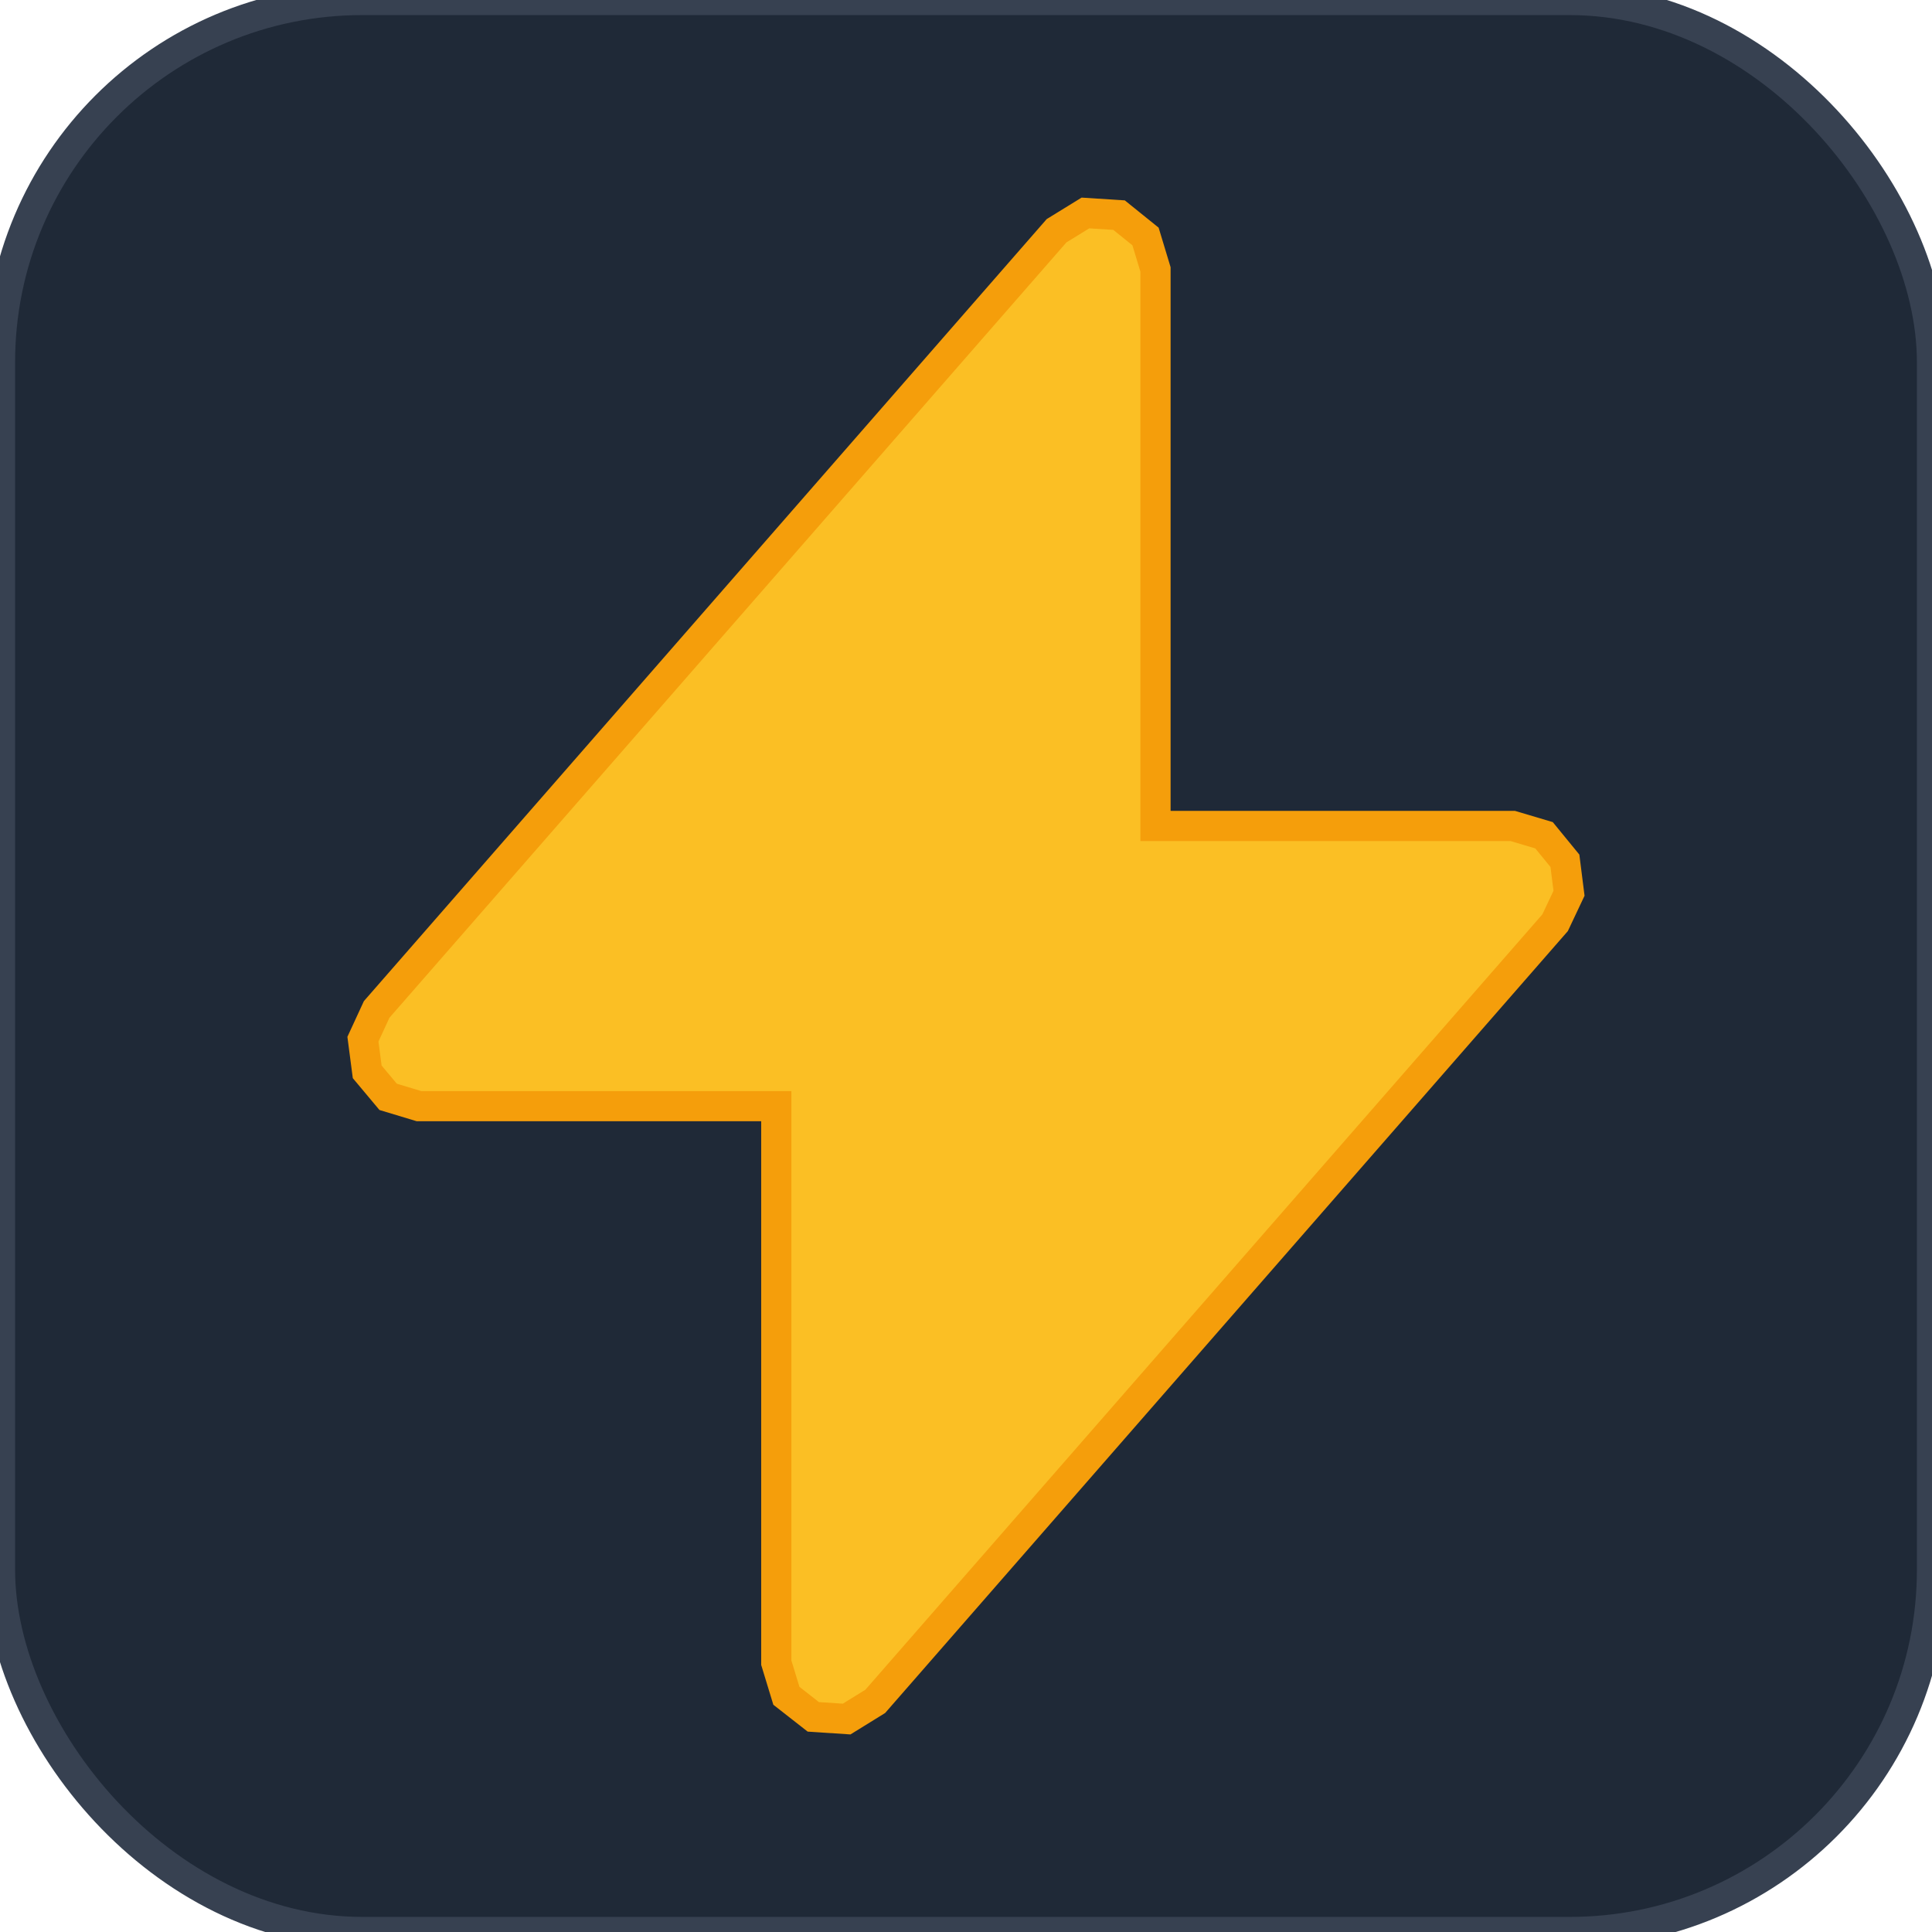
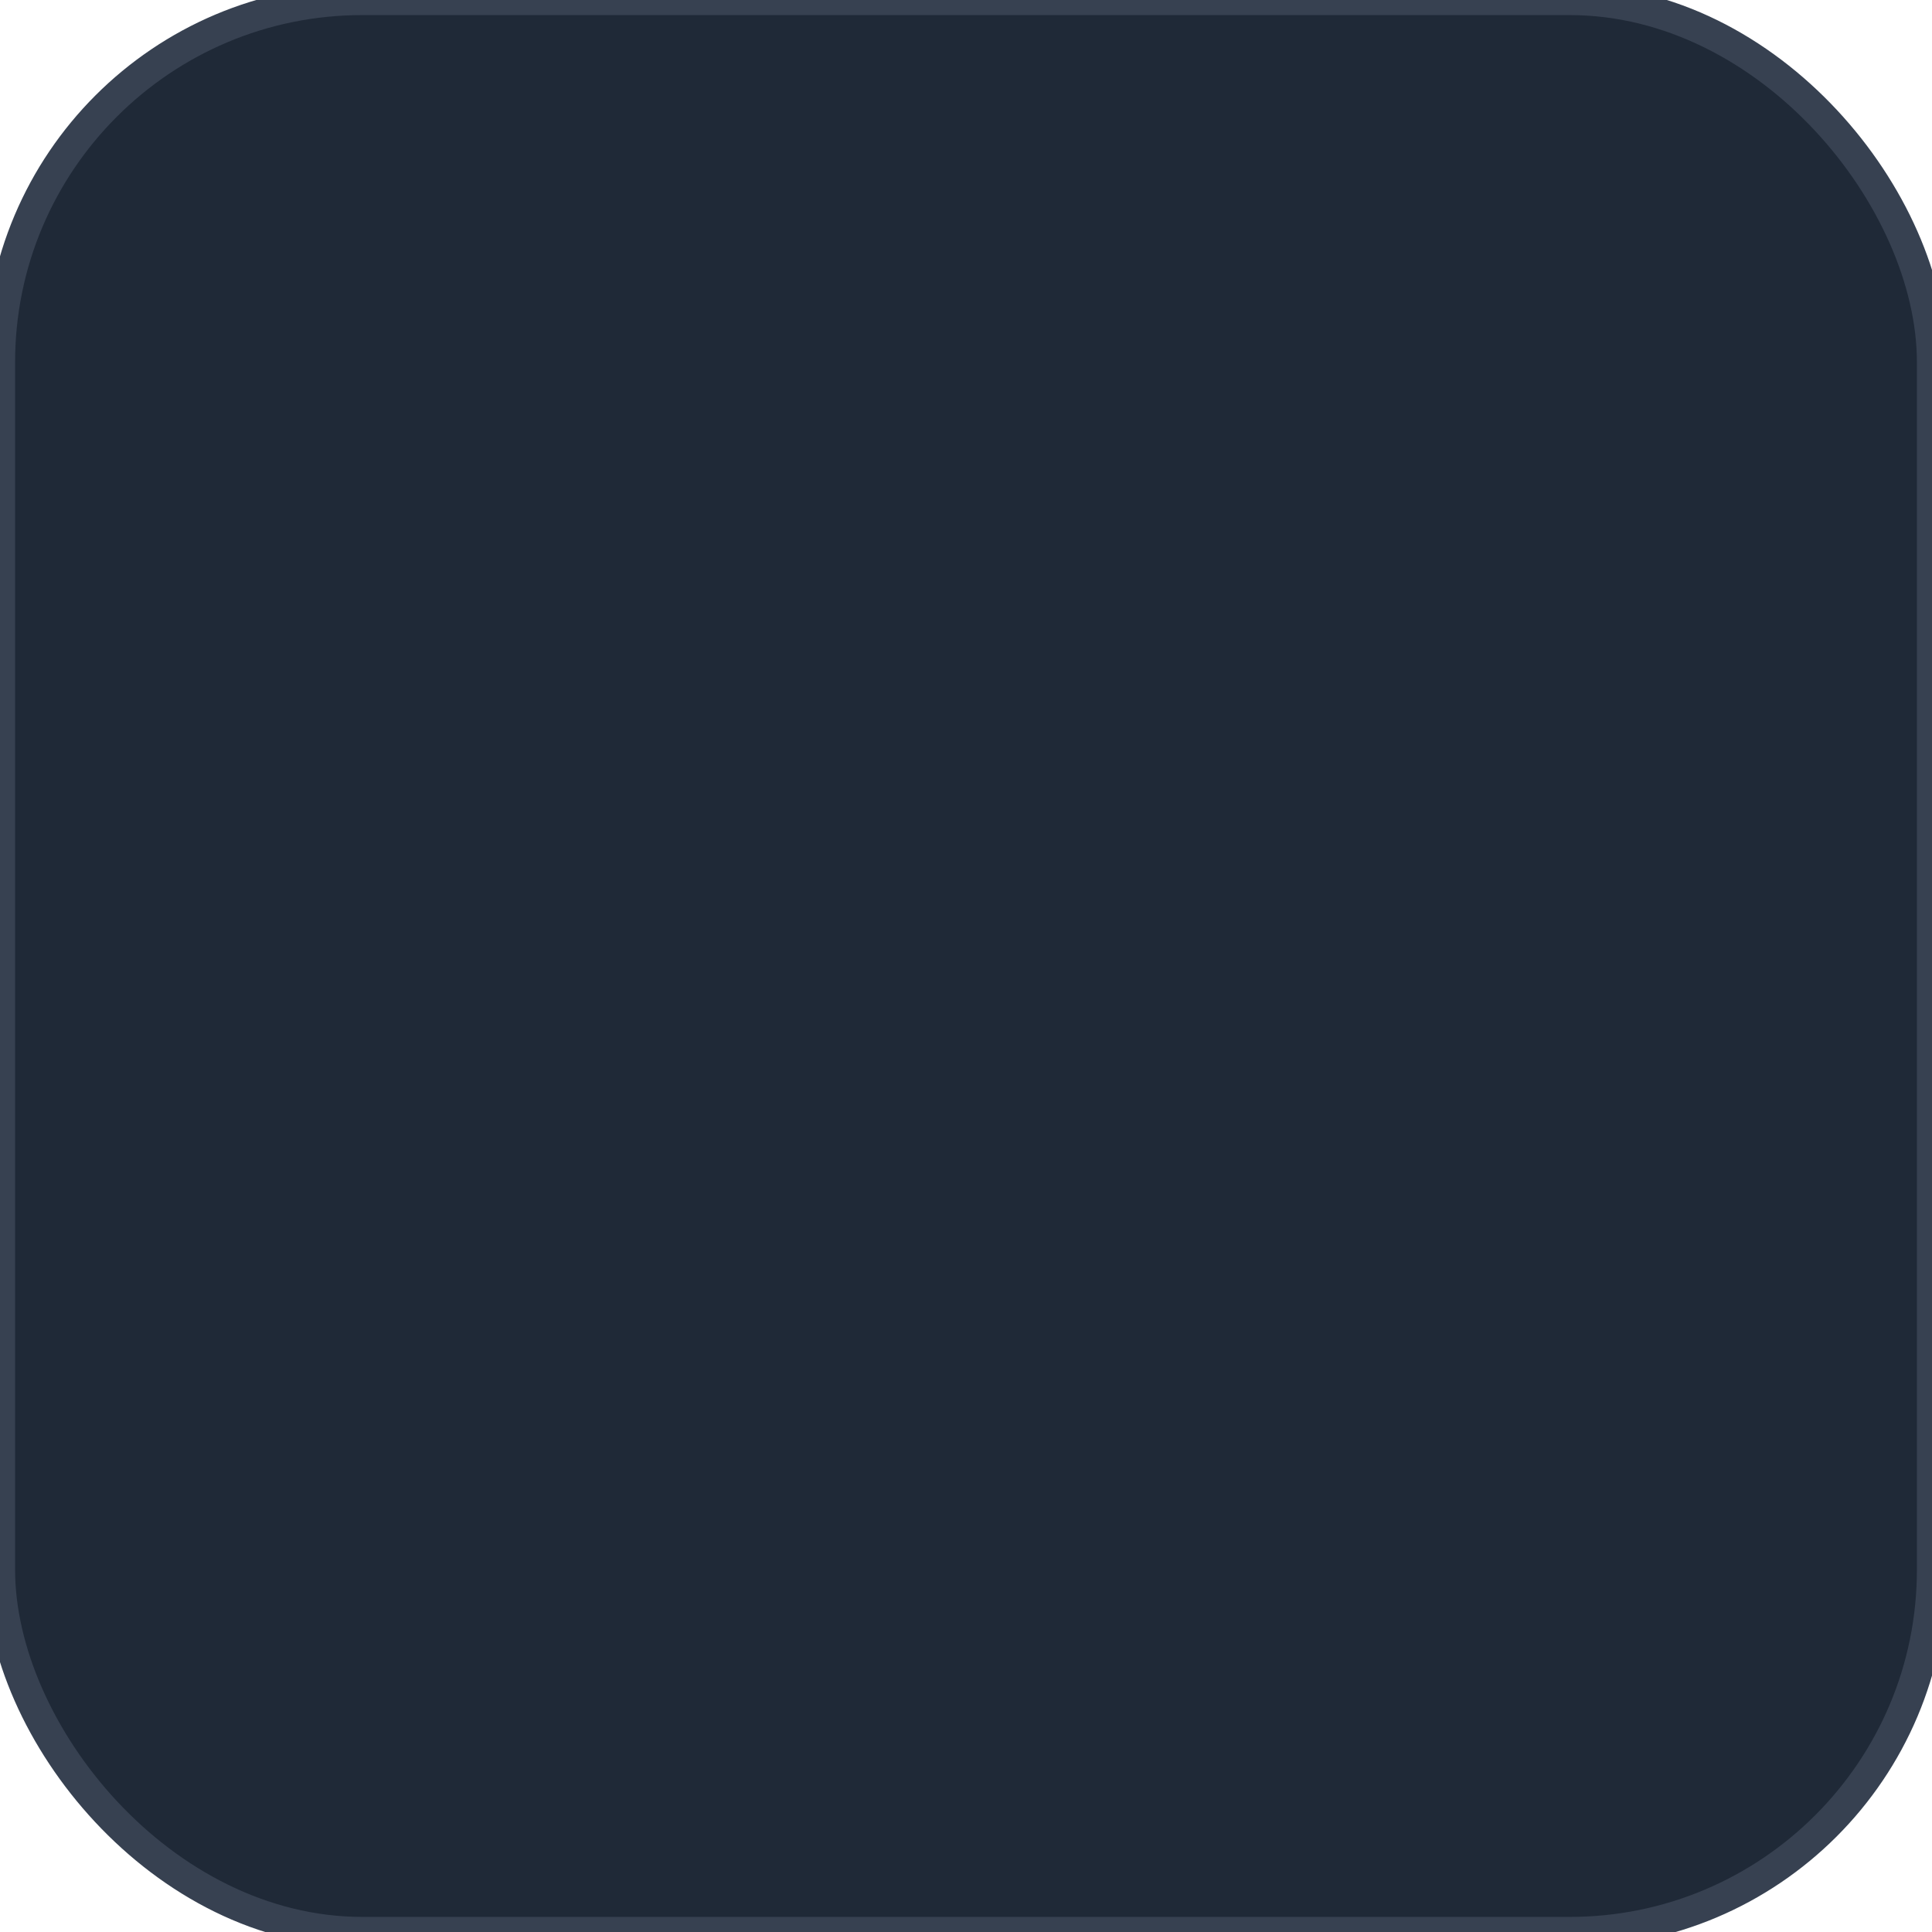
<svg xmlns="http://www.w3.org/2000/svg" width="32" height="32" viewBox="0 0 32 32" fill="none">
  <rect width="32" height="32" rx="6" fill="#1f2937" stroke="#374151" stroke-width="0.5" />
  <g transform="translate(16, 16) scale(0.25, 0.25)">
-     <path d="M38.296,-8.662 L39.68,-6.97 L39.68,-6.97 L39.952,-4.819 L39.03,-2.867 L-6.013,48.721 L-7.908,49.892 L-10.117,49.746 L-11.9,48.351 L-12.569,46.157 L-12.569,9.286 L-36.242,9.286 L-38.285,8.669 L-39.672,7.012 L-39.955,4.849 L-39.044,2.876 L5.999,-48.712 L7.912,-49.89 L10.14,-49.747 L11.894,-48.333 L12.555,-46.148 L12.555,-9.277 L36.227,-9.277 Z" fill="#fbbf24" stroke="#f59e0b" stroke-width="2" />
-   </g>
+     </g>
  <defs>
    <filter id="glow">
      <feGaussianBlur stdDeviation="1" result="coloredBlur" />
      <feMerge>
        <feMergeNode in="coloredBlur" />
        <feMergeNode in="SourceGraphic" />
      </feMerge>
    </filter>
  </defs>
</svg>